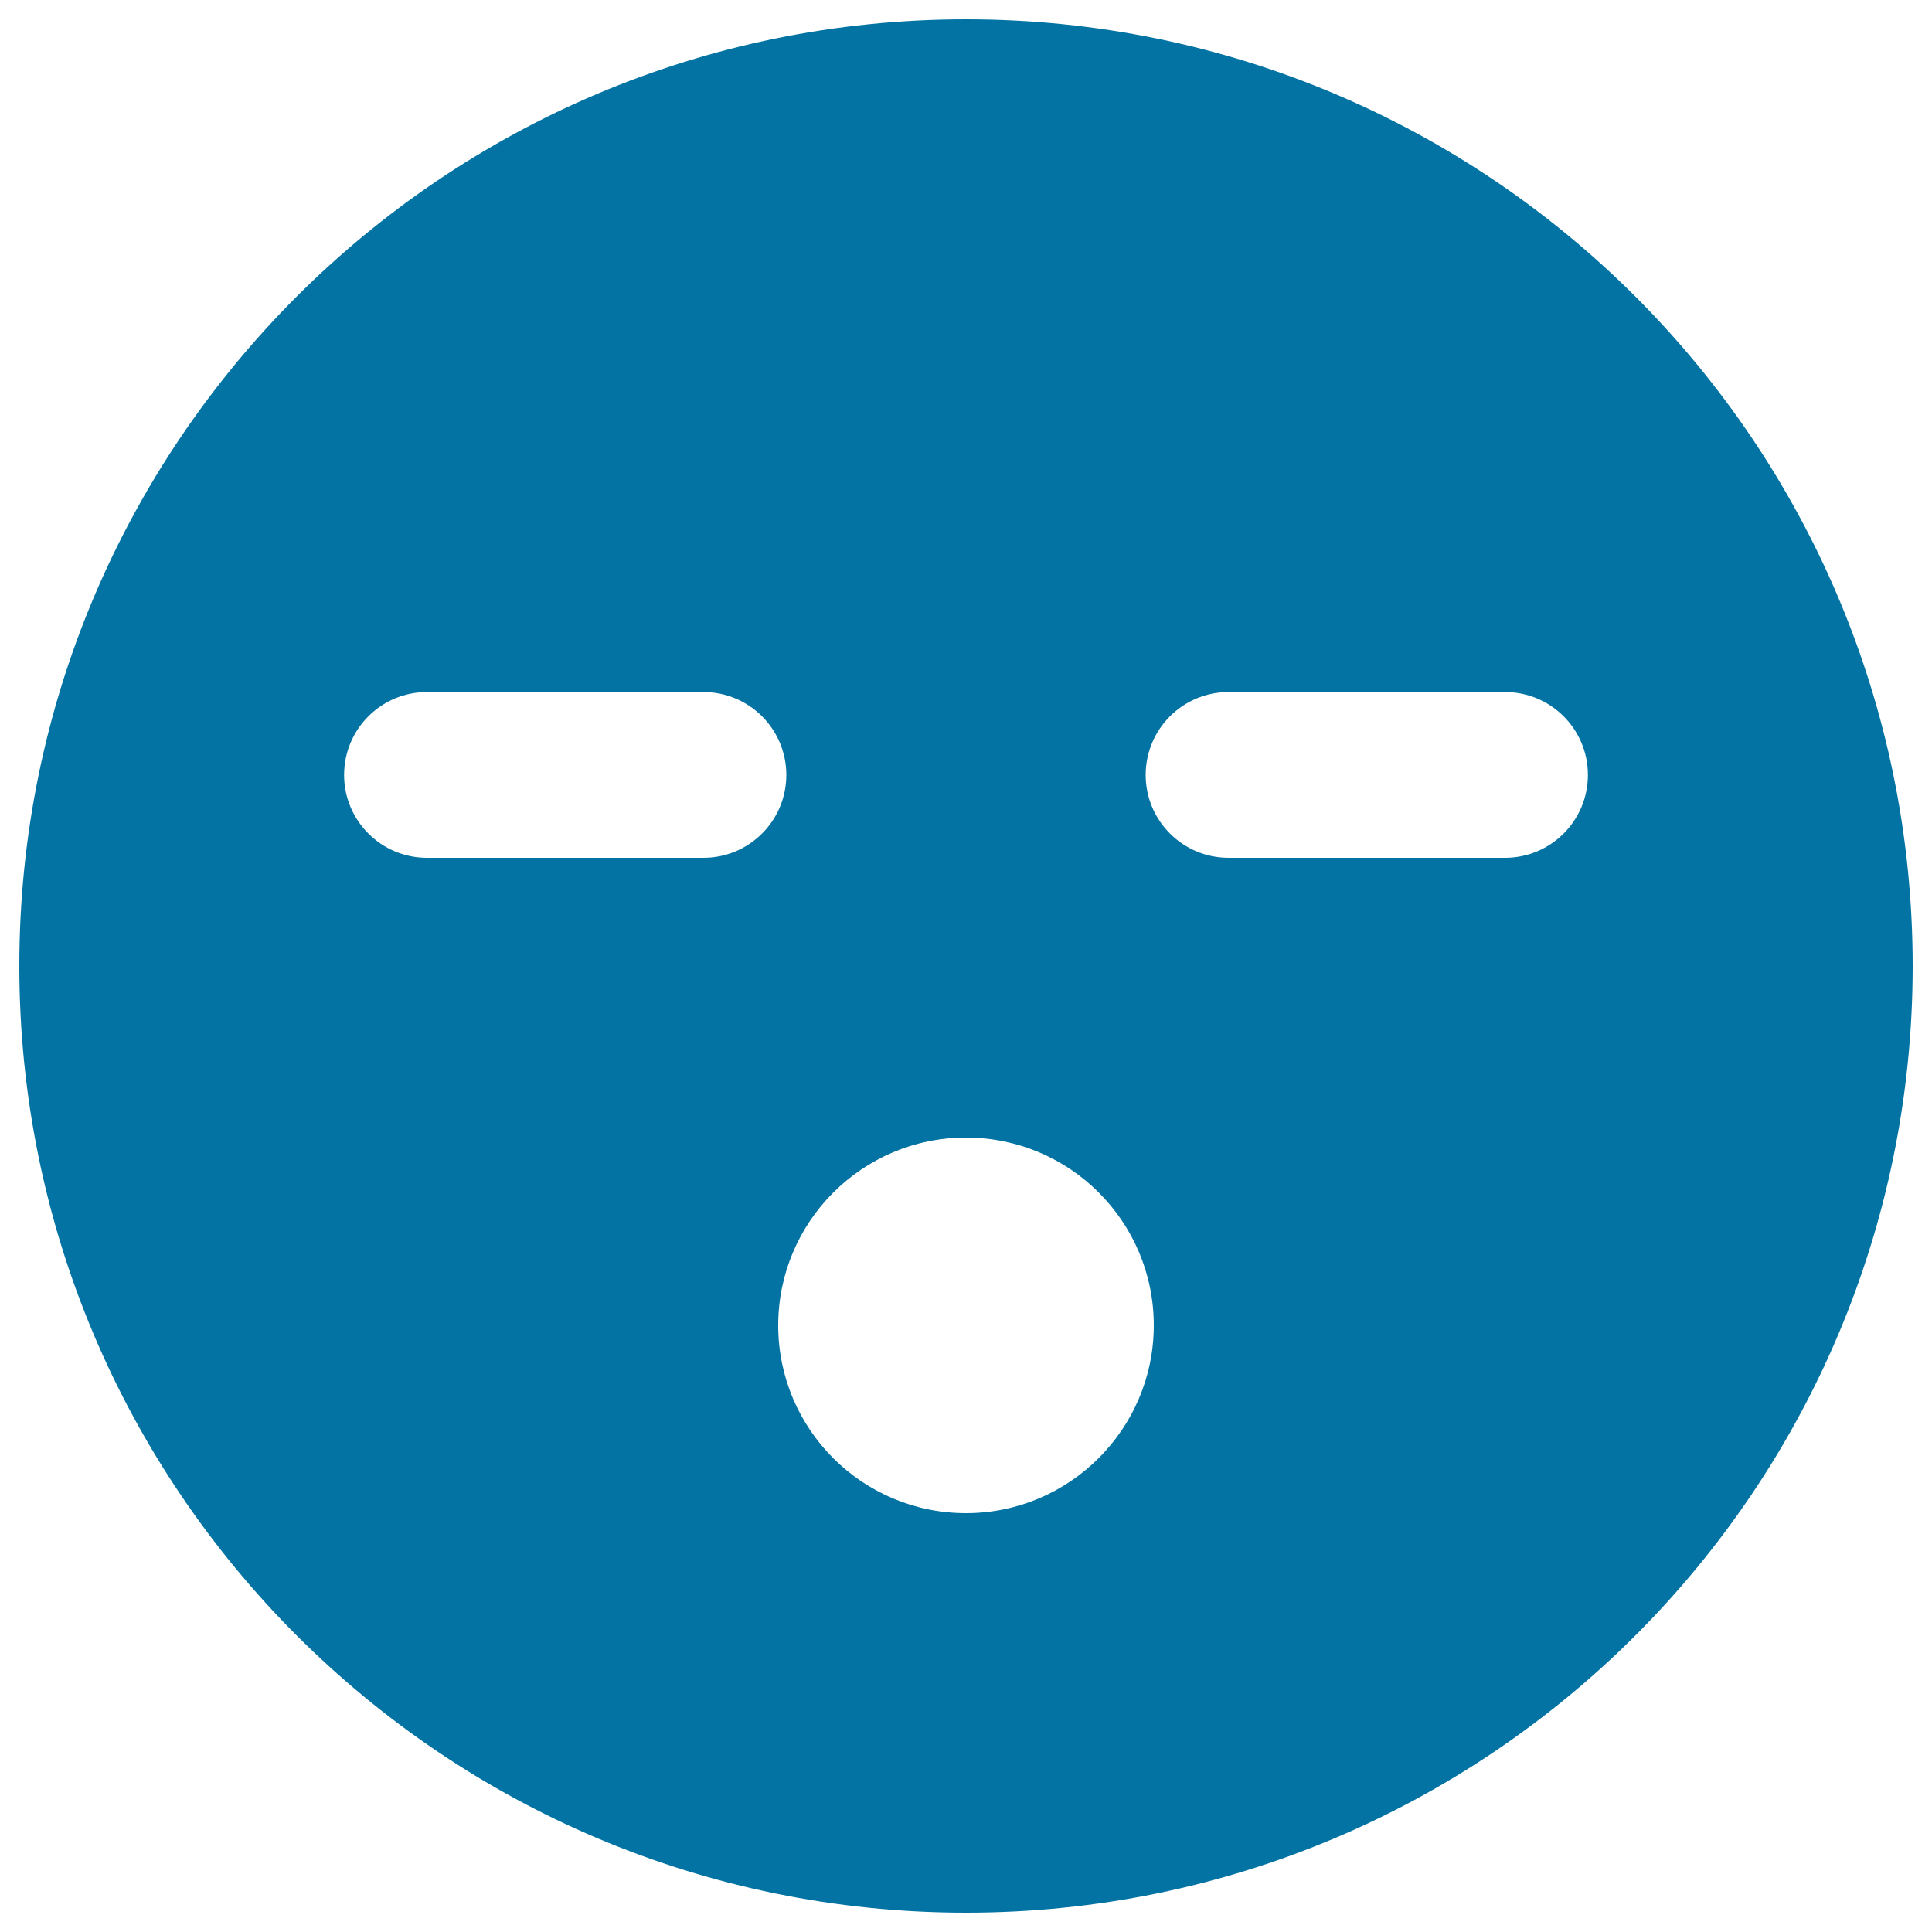
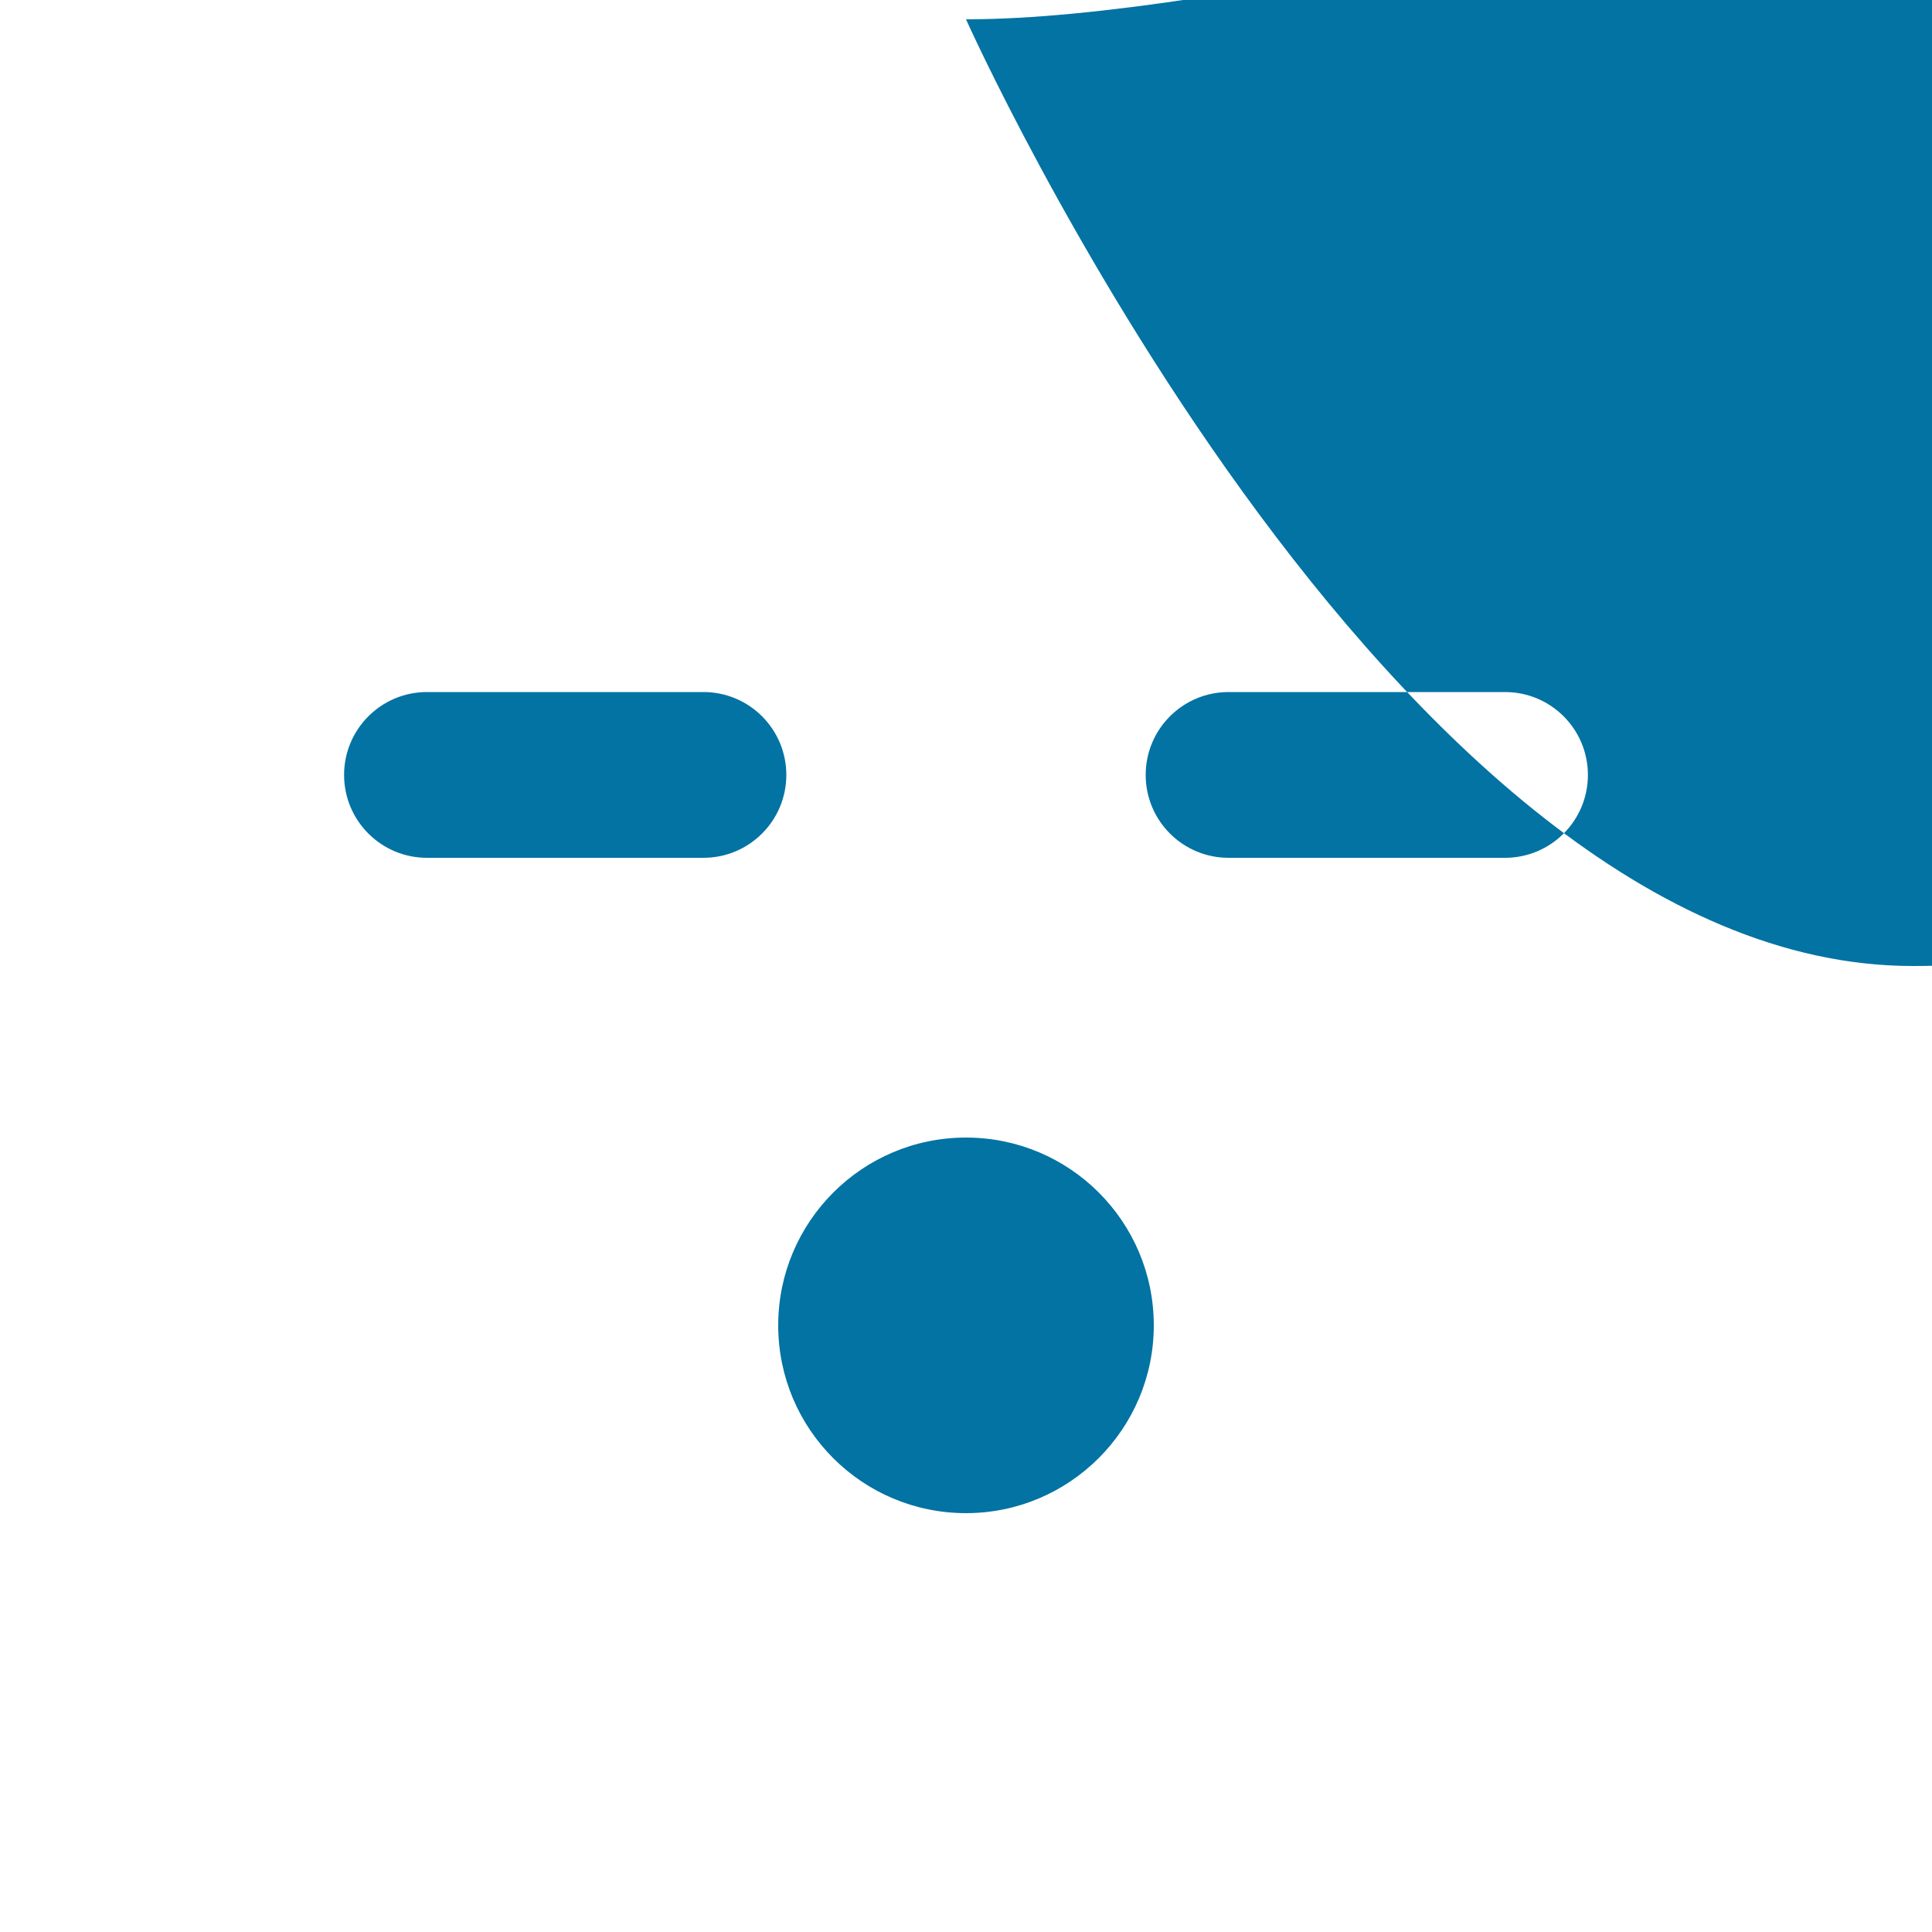
<svg xmlns="http://www.w3.org/2000/svg" viewBox="0 0 1000 1000" style="fill:#0273a2">
  <title>Boring Face SVG icon</title>
  <g>
-     <path d="M500,10C229.4,10,10,229.4,10,500s219.4,490,490,490c270.7,0,490-219.4,490-490S770.7,10,500,10z M364.1,444H221c-23.7,0-42.9-19.2-42.9-42.9s19.2-42.9,42.9-42.9h143.1c23.7,0,42.9,19.2,42.9,42.9S387.8,444,364.1,444z M500,783.2c-53.7,0-97.2-43.5-97.2-97.2c0-53.6,43.5-97.2,97.2-97.2s97.2,43.5,97.2,97.2C597.2,739.6,553.6,783.2,500,783.2z M779,444H635.9c-23.7,0-42.9-19.2-42.9-42.9s19.2-42.9,42.9-42.9H779c23.7,0,42.9,19.2,42.9,42.9S802.7,444,779,444z" />
+     <path d="M500,10s219.4,490,490,490c270.7,0,490-219.4,490-490S770.7,10,500,10z M364.1,444H221c-23.7,0-42.9-19.2-42.9-42.9s19.2-42.9,42.9-42.9h143.1c23.7,0,42.9,19.2,42.9,42.9S387.8,444,364.1,444z M500,783.2c-53.7,0-97.2-43.5-97.2-97.2c0-53.6,43.5-97.2,97.2-97.2s97.2,43.5,97.2,97.2C597.2,739.6,553.6,783.2,500,783.2z M779,444H635.9c-23.7,0-42.9-19.2-42.9-42.9s19.2-42.9,42.9-42.9H779c23.7,0,42.9,19.2,42.9,42.9S802.7,444,779,444z" />
  </g>
</svg>